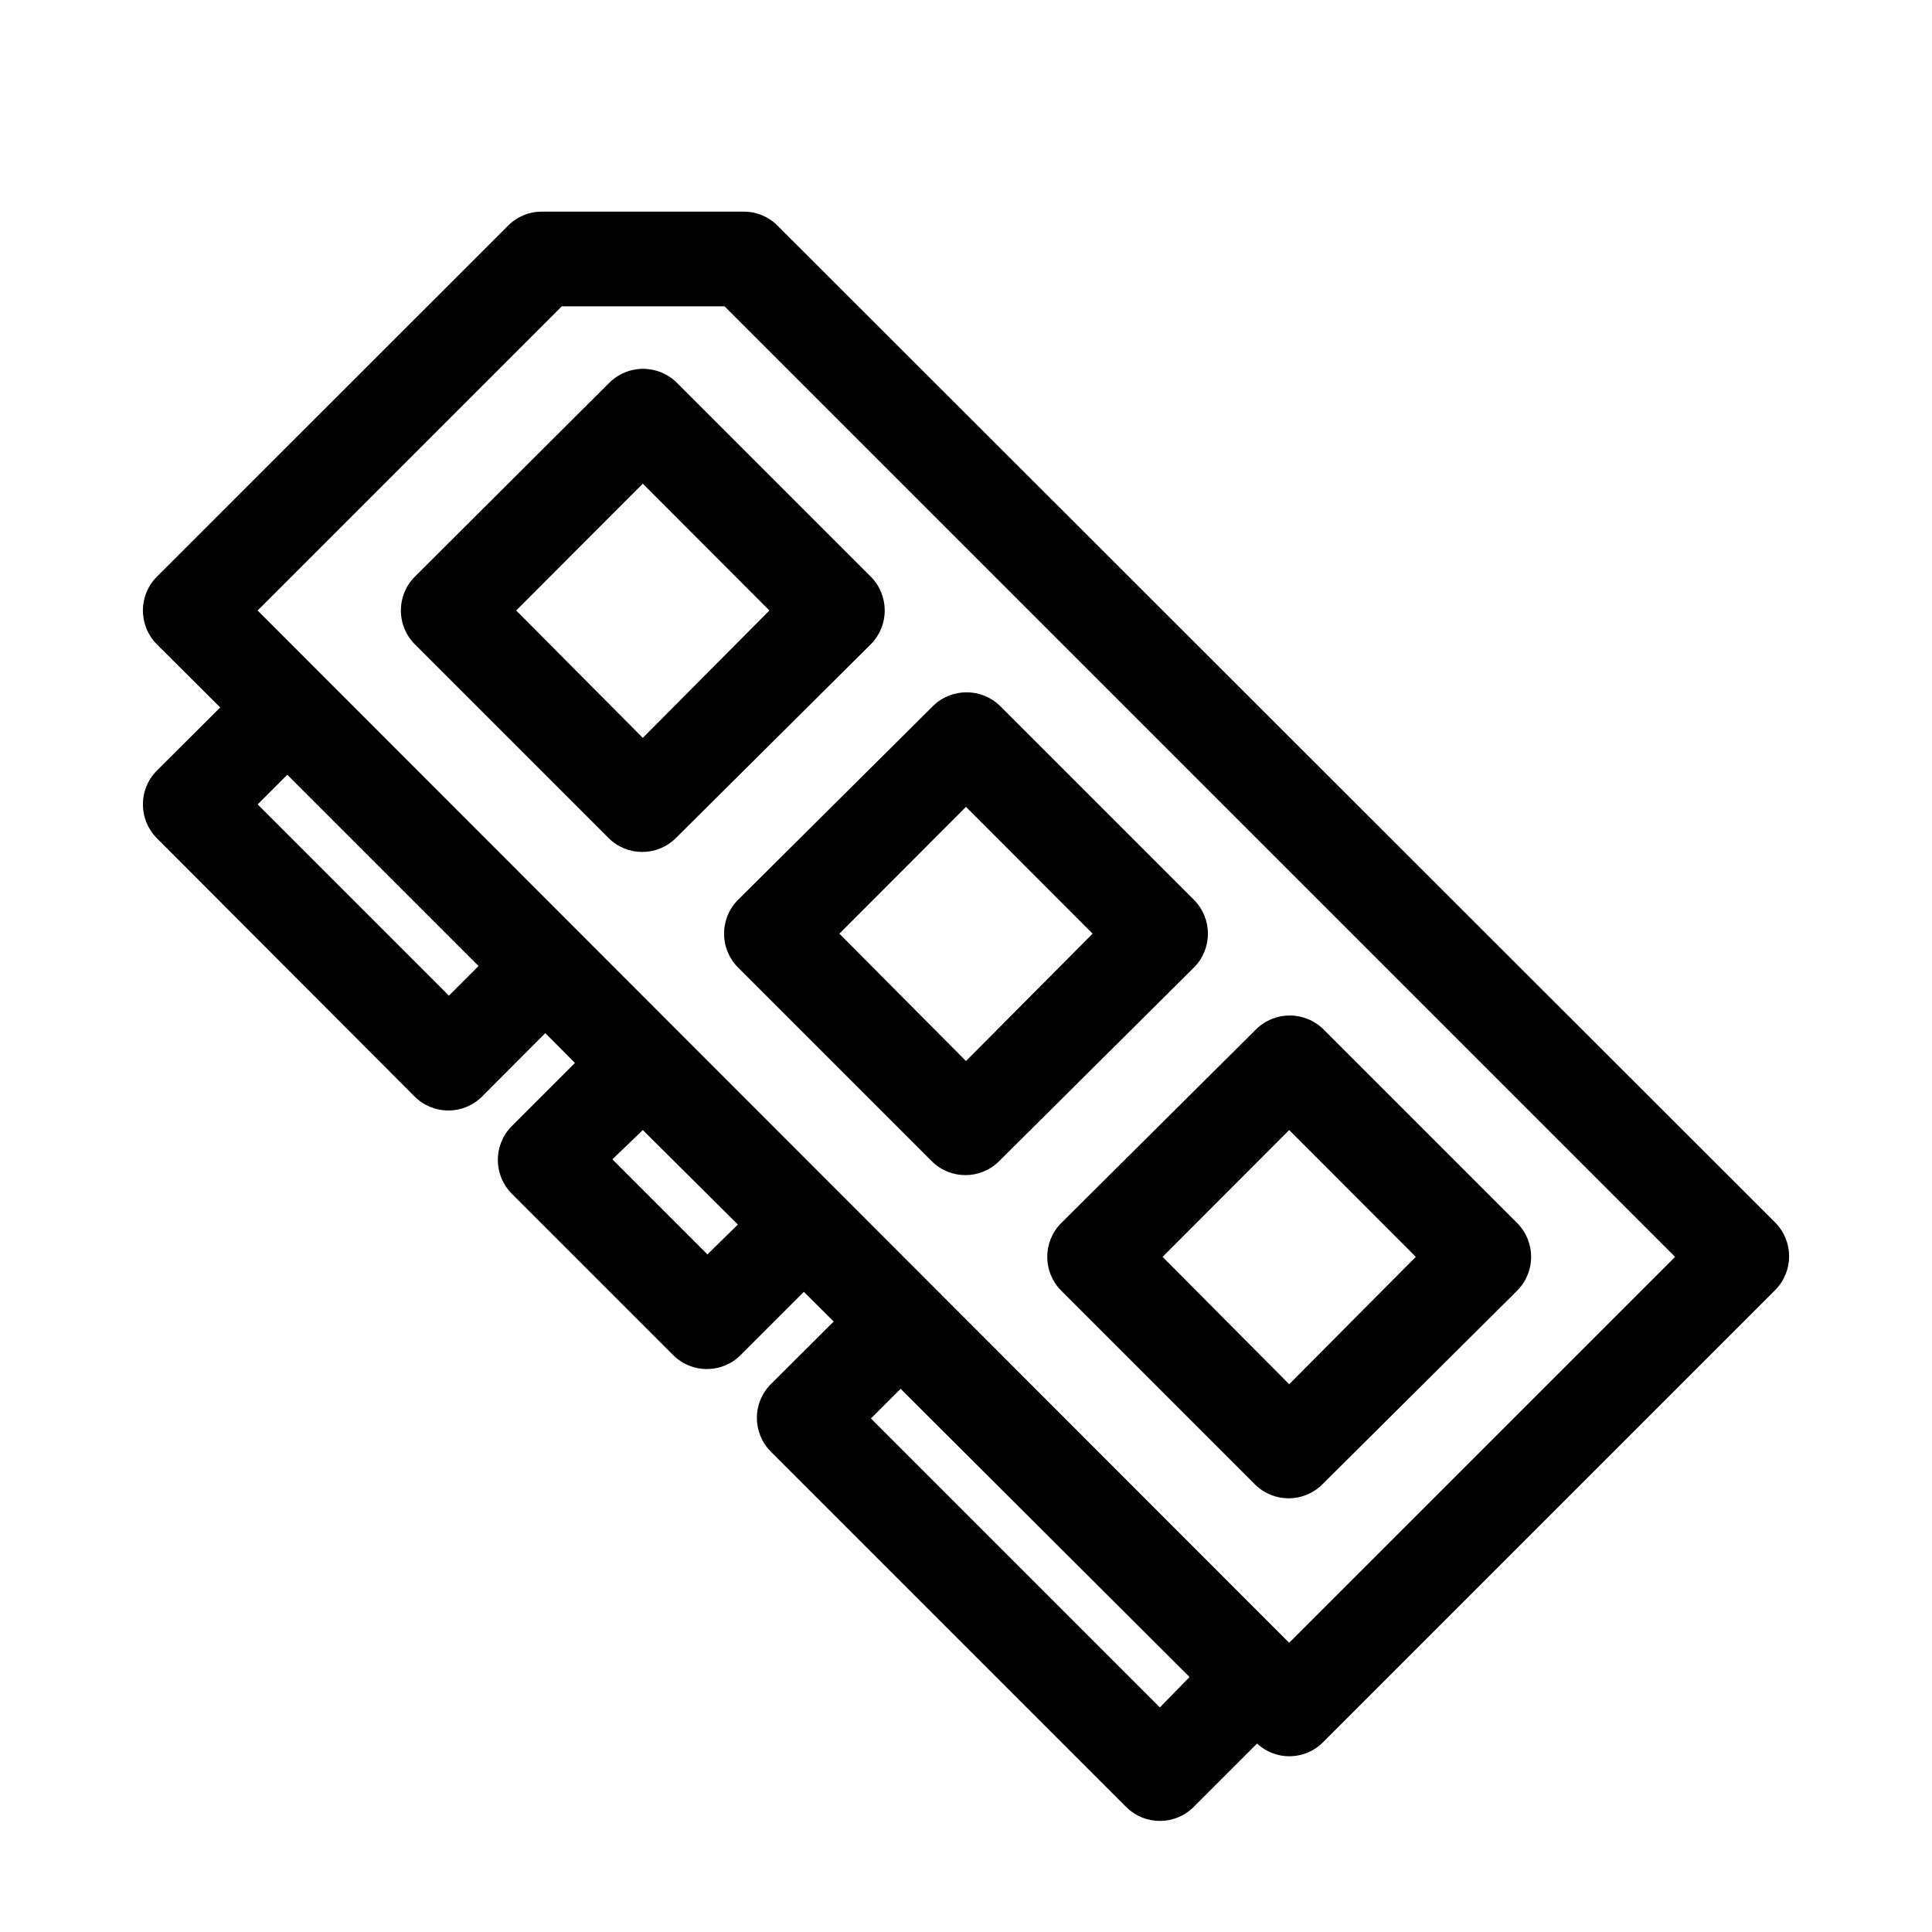
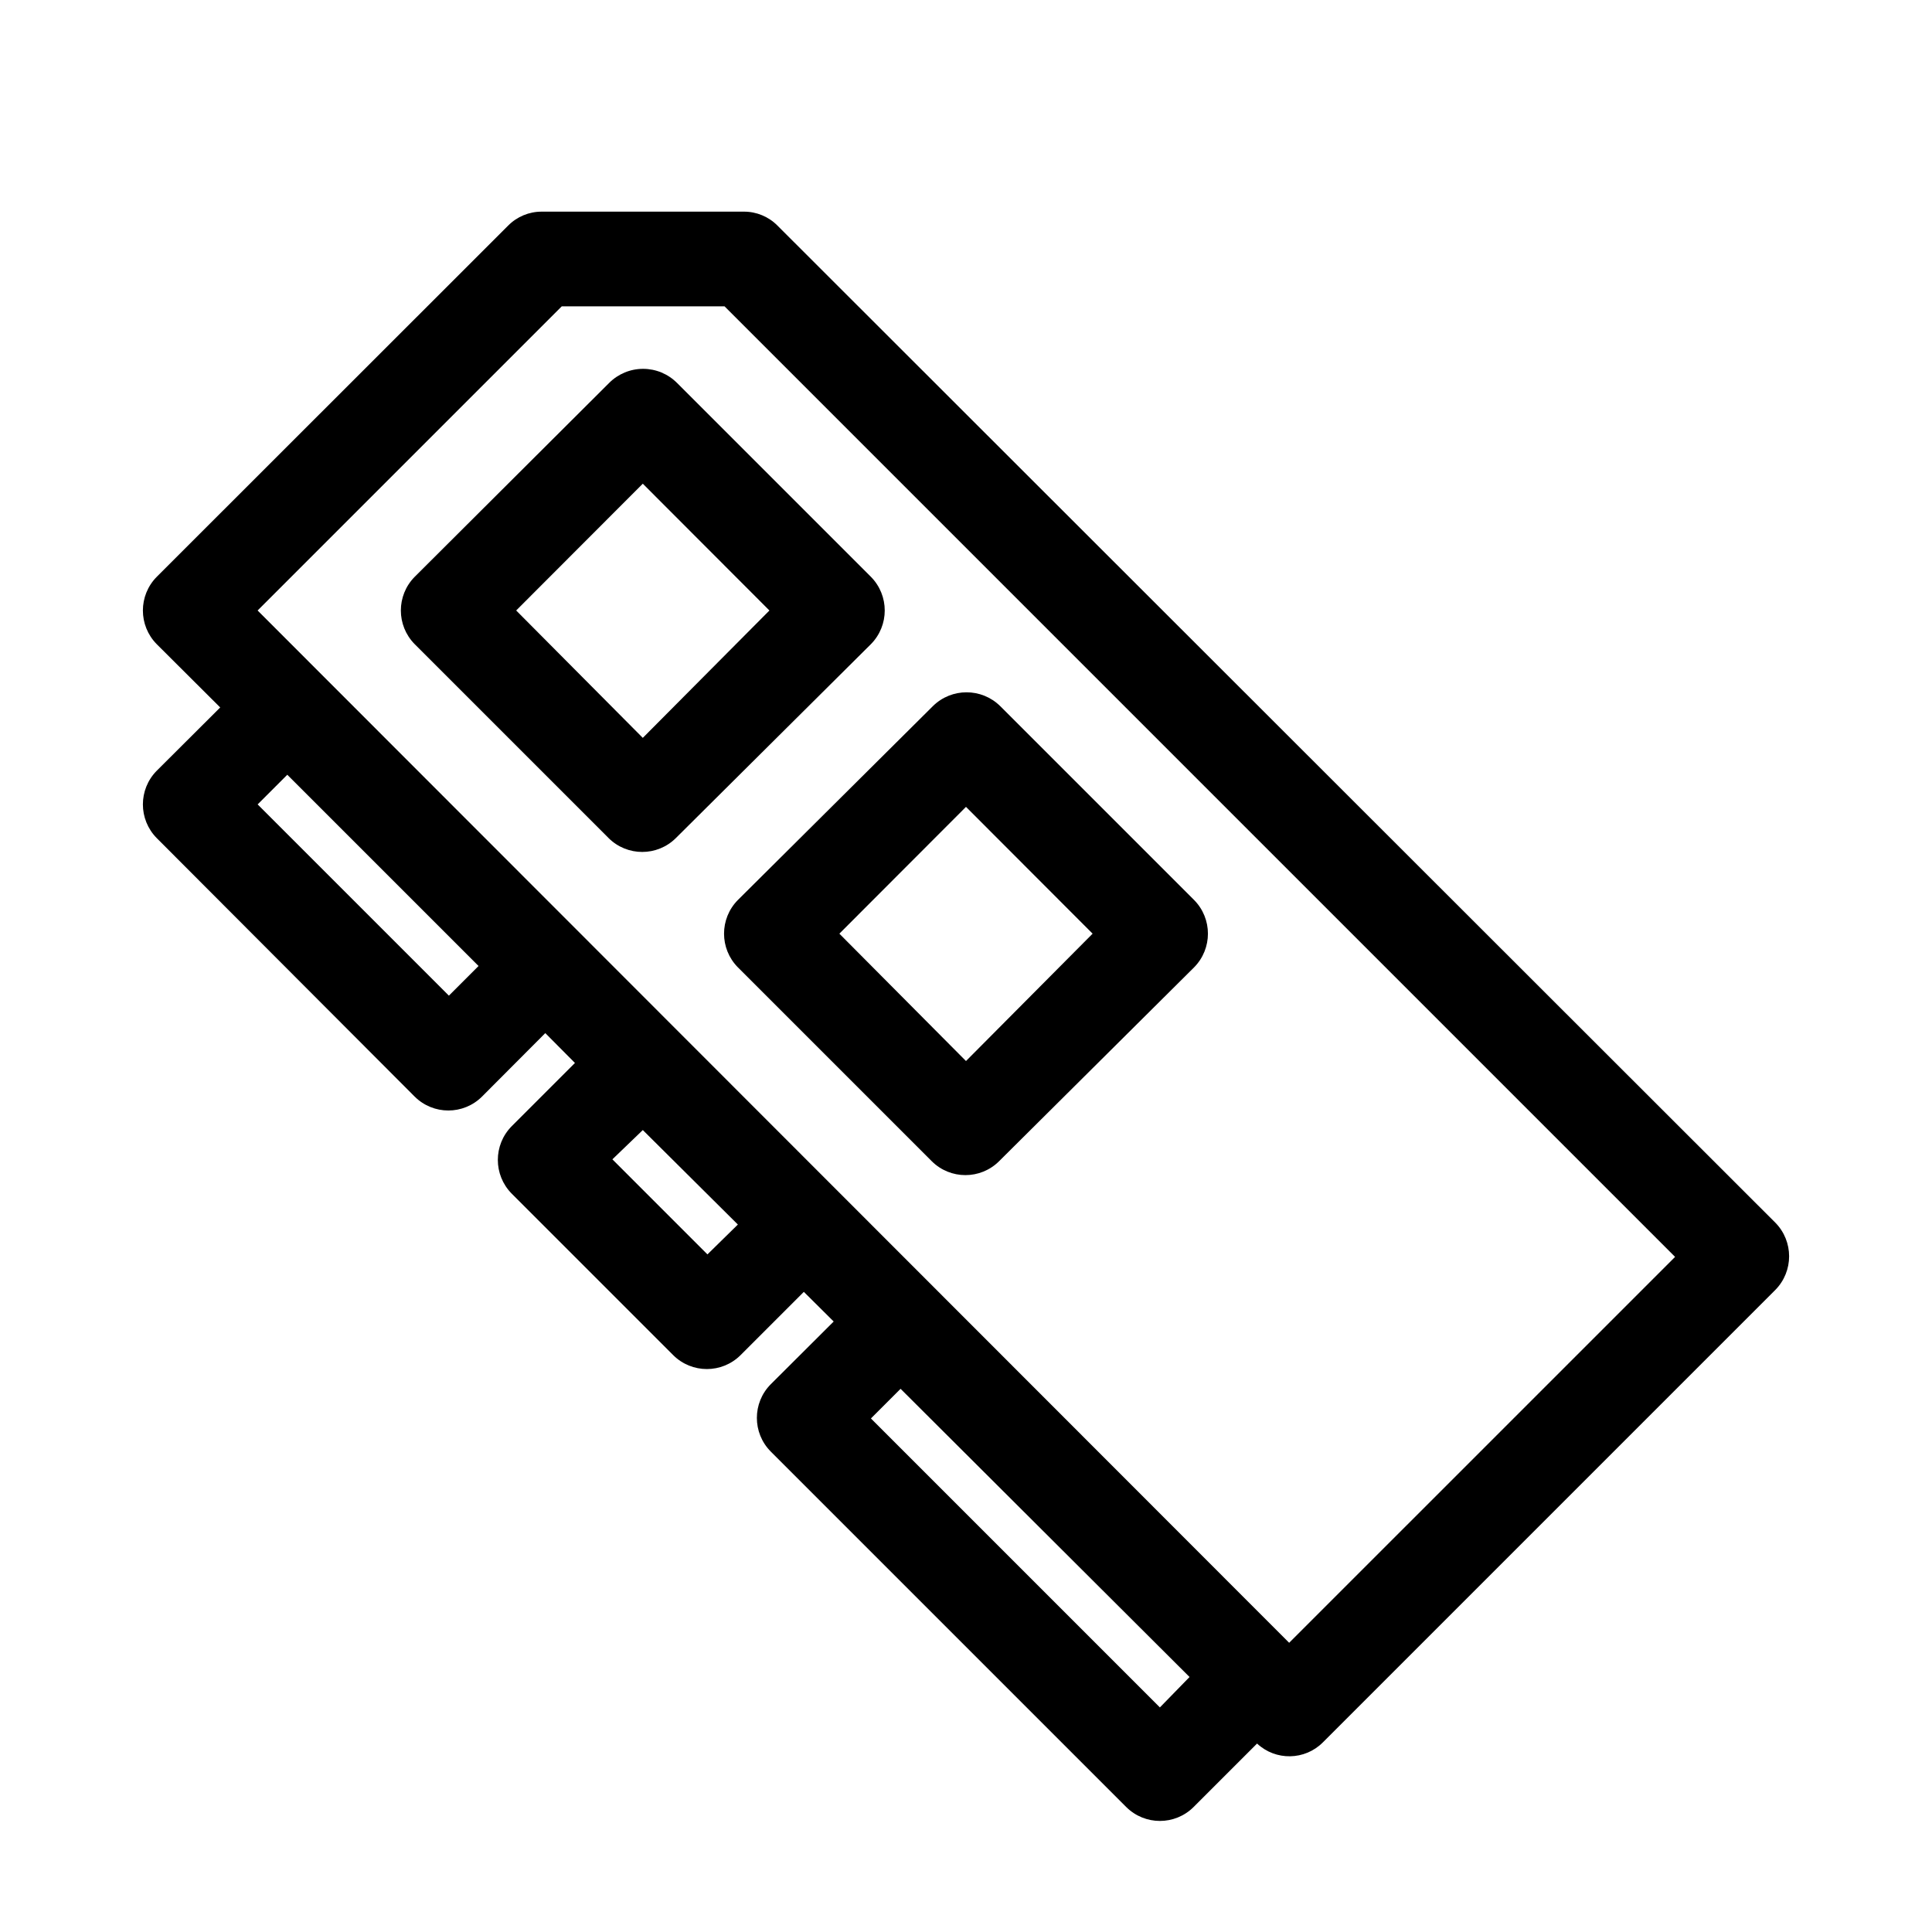
<svg xmlns="http://www.w3.org/2000/svg" fill="#000000" width="800px" height="800px" version="1.1" viewBox="144 144 512 512">
  <g>
    <path d="m350.02 203.77c-2.344-2.363-5.539-3.688-8.867-3.68h-53.605c-3.328-0.008-6.519 1.316-8.867 3.68l-93.152 93.102c-4.879 4.945-4.879 12.891 0 17.836l16.828 16.777-16.828 16.777c-4.879 4.945-4.879 12.891 0 17.836l68.367 68.516c4.934 4.906 12.902 4.906 17.836 0l16.777-16.828 7.859 7.91-16.777 16.777c-4.879 4.945-4.879 12.891 0 17.836l42.824 42.824h-0.004c4.934 4.906 12.902 4.906 17.836 0l16.777-16.777 7.91 7.859-16.676 16.625c-4.906 4.934-4.906 12.902 0 17.836l94.211 94.211c4.934 4.906 12.902 4.906 17.836 0l16.828-16.828c4.941 4.613 12.652 4.481 17.43-0.301l119.91-119.91c4.879-4.945 4.879-12.891 0-17.836zm-87.059 204.09-50.684-50.684 7.859-7.859 50.684 50.684zm76.582 60.656-8.062 7.91-25.191-25.191 8.062-7.758zm111.84 127.97-76.578-76.578 7.859-7.859 76.578 76.375zm34.258-17.129-273.37-273.57 80.609-80.609h43.125l251.91 251.91z" />
    <path d="m305.43 245.48-51.539 51.387c-4.879 4.945-4.879 12.891 0 17.836l51.387 51.387v0.004c4.934 4.906 12.902 4.906 17.836 0l51.691-51.391c4.879-4.945 4.879-12.891 0-17.836l-51.387-51.387h-0.004c-2.379-2.391-5.617-3.734-8.992-3.734s-6.609 1.344-8.992 3.734zm8.918 94.062-33.555-33.758 33.555-33.602 33.555 33.605z" />
    <path d="m339.54 400.35 51.387 51.387c4.934 4.906 12.902 4.906 17.836 0l51.691-51.387c4.879-4.945 4.879-12.891 0-17.836l-51.387-51.387h-0.004c-4.945-4.879-12.891-4.879-17.836 0l-51.688 51.387c-4.879 4.945-4.879 12.891 0 17.836zm60.457-42.523 33.555 33.605-33.555 33.754-33.555-33.754z" />
-     <path d="m425.19 486 51.387 51.387h0.004c4.934 4.906 12.902 4.906 17.836 0l51.688-51.387c4.879-4.945 4.879-12.891 0-17.836l-51.387-51.387v-0.004c-4.945-4.875-12.891-4.875-17.836 0l-51.691 51.391c-4.879 4.945-4.879 12.891 0 17.836zm60.457-42.523 33.555 33.605-33.555 33.754-33.551-33.754z" />
  </g>
</svg>